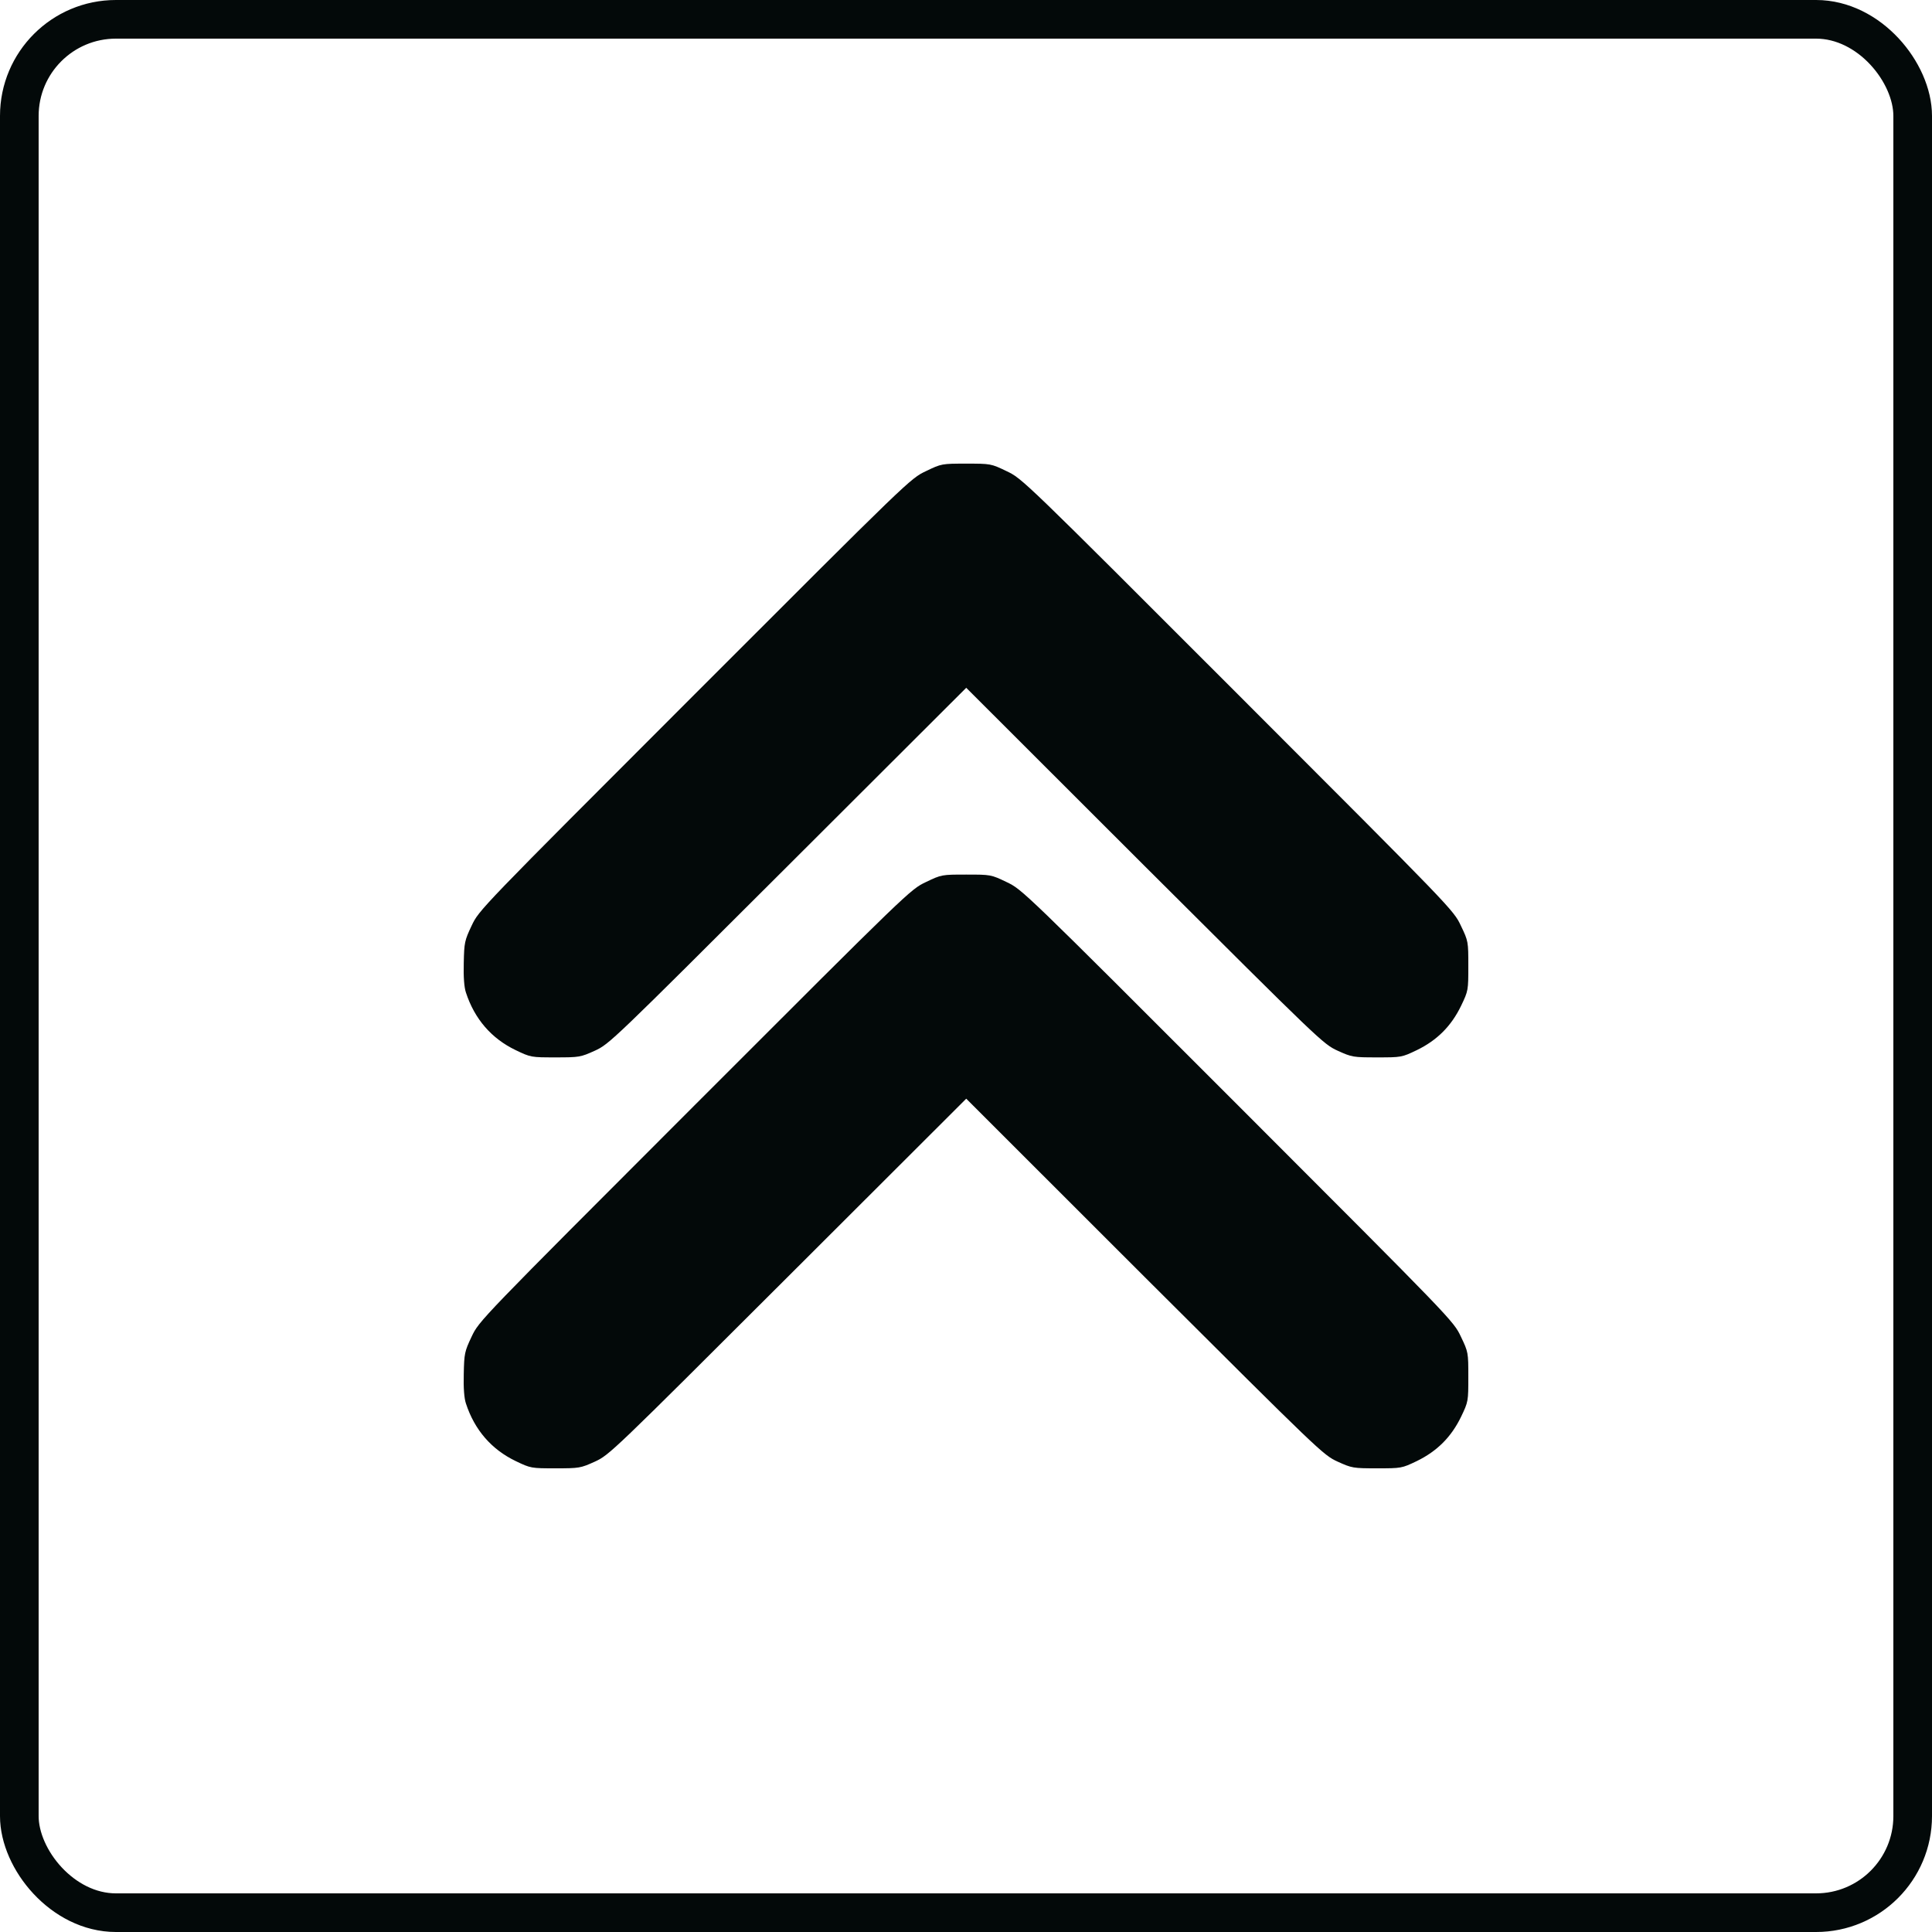
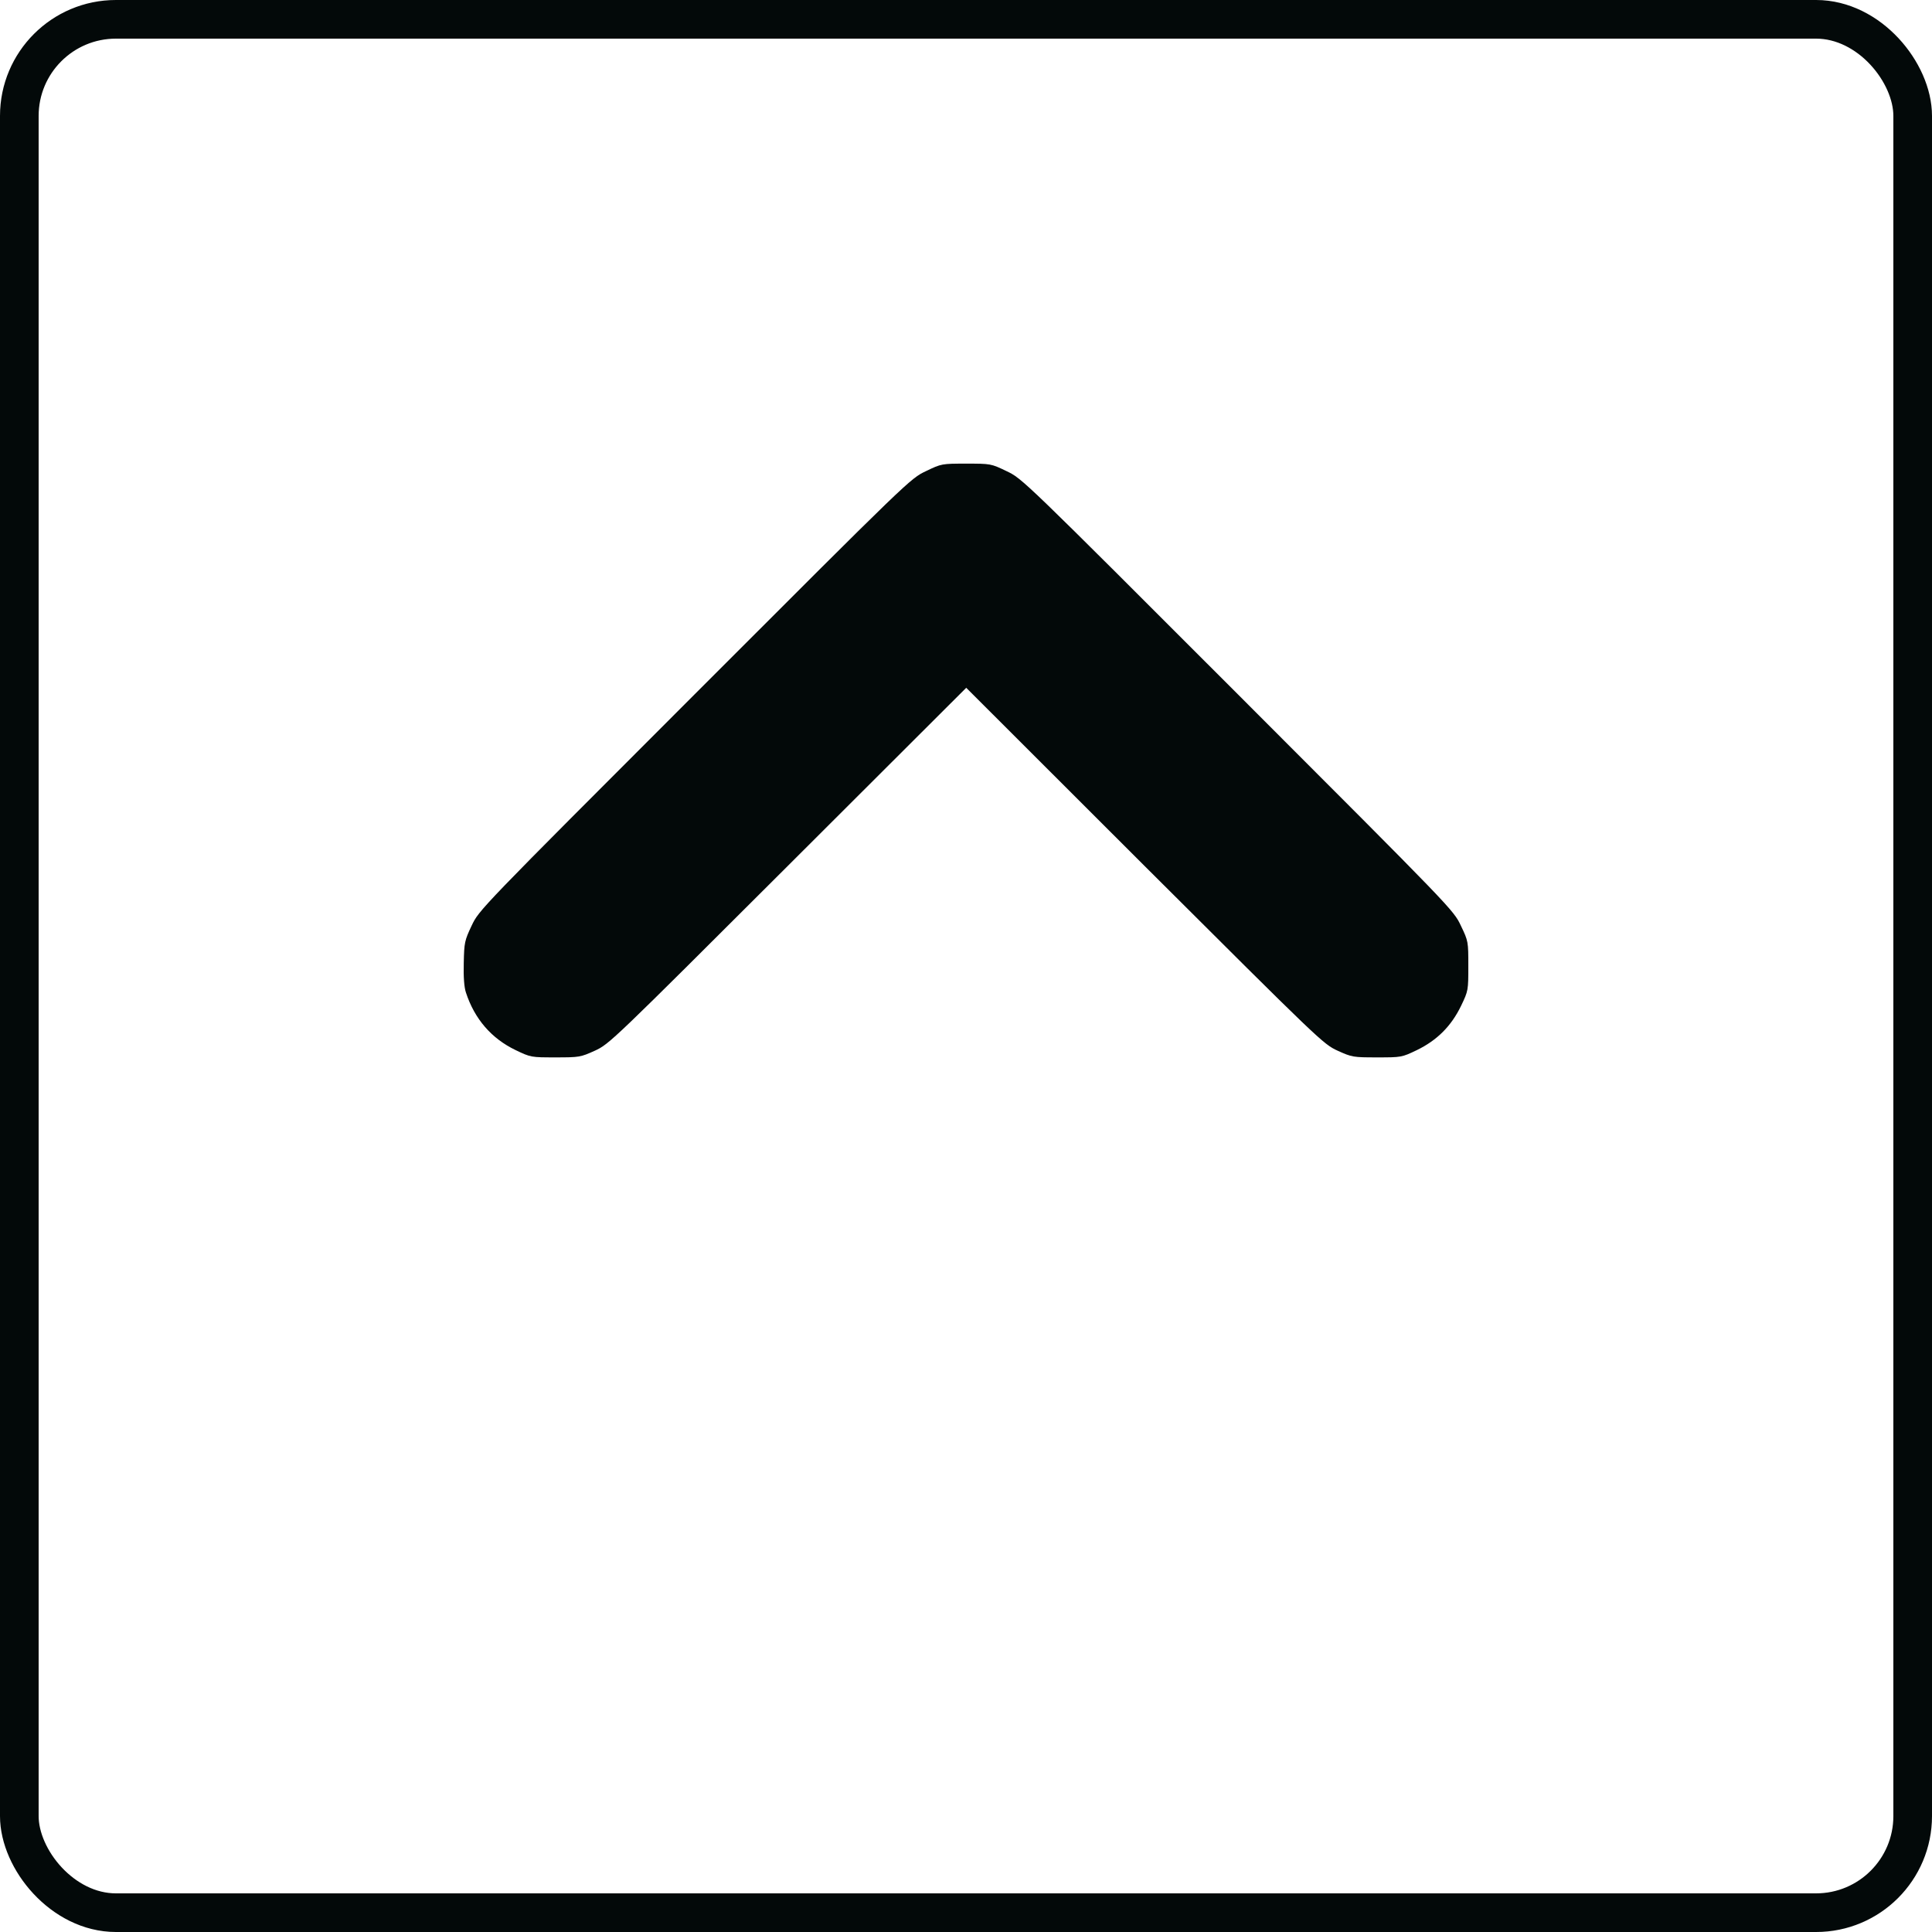
<svg xmlns="http://www.w3.org/2000/svg" width="50" height="50" viewBox="0 0 50 50" fill="none">
  <rect x="0.5" y="0.5" width="49" height="49" rx="2.5" stroke="#030909" />
-   <path d="M12.058 36.321C12.282 37.008 12.72 37.511 13.345 37.812C13.737 38 13.747 38 14.377 38C14.993 38 15.023 37.995 15.395 37.827C15.771 37.654 15.842 37.583 20.389 33.044L25.006 28.434L29.619 33.044C34.171 37.583 34.242 37.654 34.618 37.827C34.989 37.995 35.02 38 35.635 38C36.266 38 36.276 38 36.668 37.812C37.191 37.557 37.558 37.191 37.812 36.667C38 36.275 38 36.265 38 35.634C38 35.003 38 34.993 37.807 34.591C37.614 34.184 37.608 34.179 32.035 28.602C26.461 23.026 26.456 23.021 26.049 22.827C25.647 22.634 25.637 22.634 25.006 22.634C24.376 22.634 24.366 22.634 23.964 22.827C23.557 23.021 23.552 23.026 17.978 28.602C12.399 34.184 12.399 34.184 12.206 34.591C12.023 34.978 12.013 35.029 12.002 35.558C11.992 35.919 12.013 36.189 12.058 36.321Z" fill="#030909" />
  <path d="M12.058 25.686C12.282 26.373 12.72 26.877 13.345 27.177C13.737 27.365 13.747 27.365 14.377 27.365C14.993 27.365 15.023 27.36 15.395 27.192C15.771 27.019 15.842 26.948 20.389 22.409L25.006 17.8L29.619 22.409C34.171 26.948 34.242 27.019 34.618 27.192C34.989 27.36 35.02 27.365 35.635 27.365C36.266 27.365 36.276 27.365 36.668 27.177C37.191 26.923 37.558 26.556 37.812 26.032C38 25.64 38 25.63 38 24.999C38 24.368 38 24.358 37.807 23.956C37.614 23.549 37.608 23.544 32.035 17.968C26.461 12.391 26.456 12.386 26.049 12.193C25.647 11.999 25.637 11.999 25.006 11.999C24.376 11.999 24.366 11.999 23.964 12.193C23.557 12.386 23.552 12.391 17.978 17.968C12.399 23.549 12.399 23.549 12.206 23.956C12.023 24.343 12.013 24.394 12.002 24.923C11.992 25.284 12.013 25.554 12.058 25.686Z" fill="#030909" />
</svg>